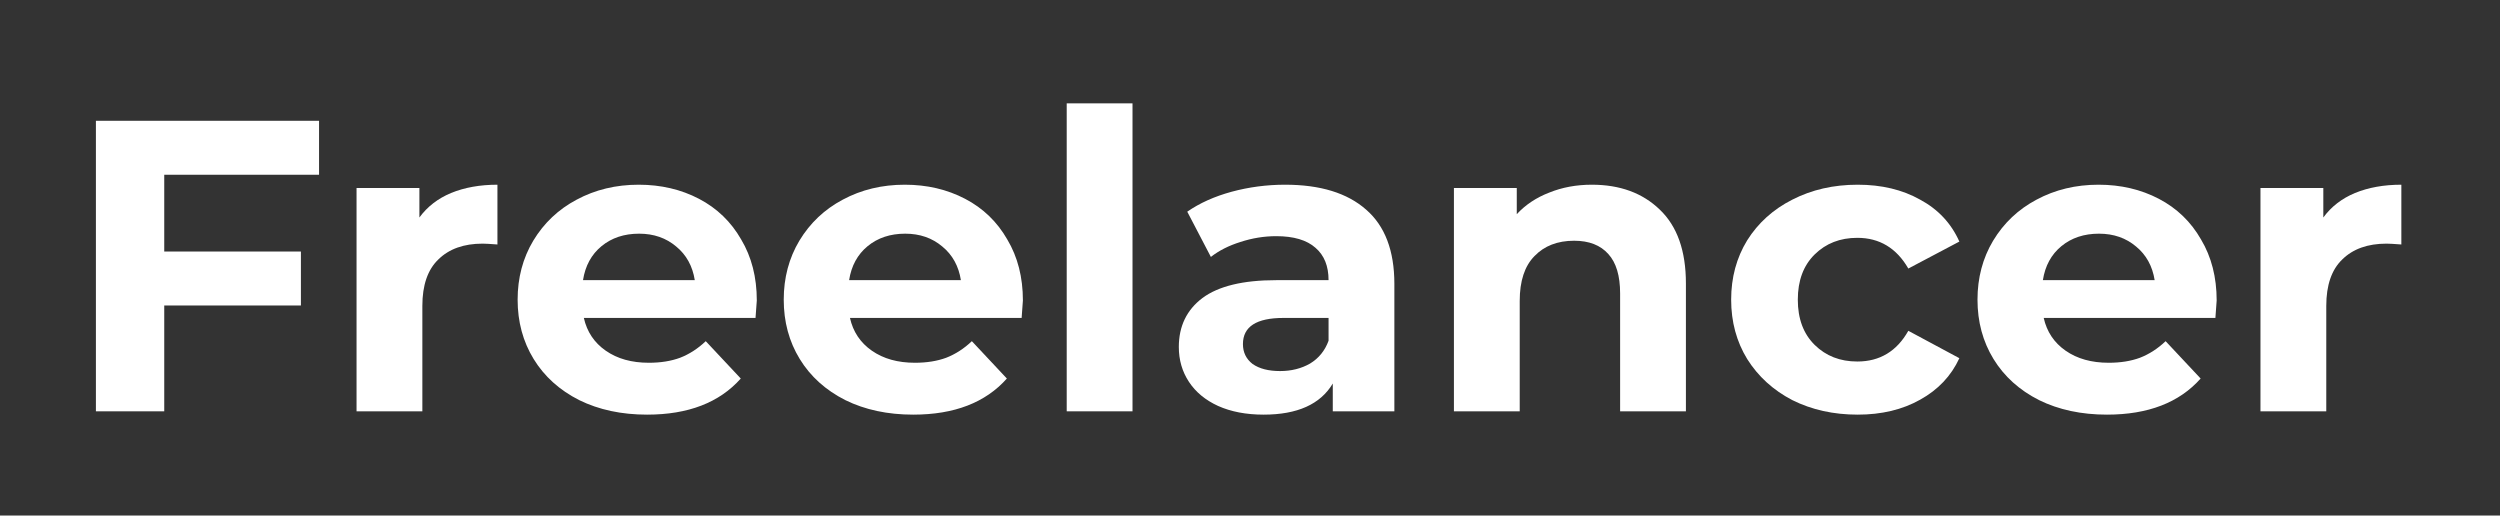
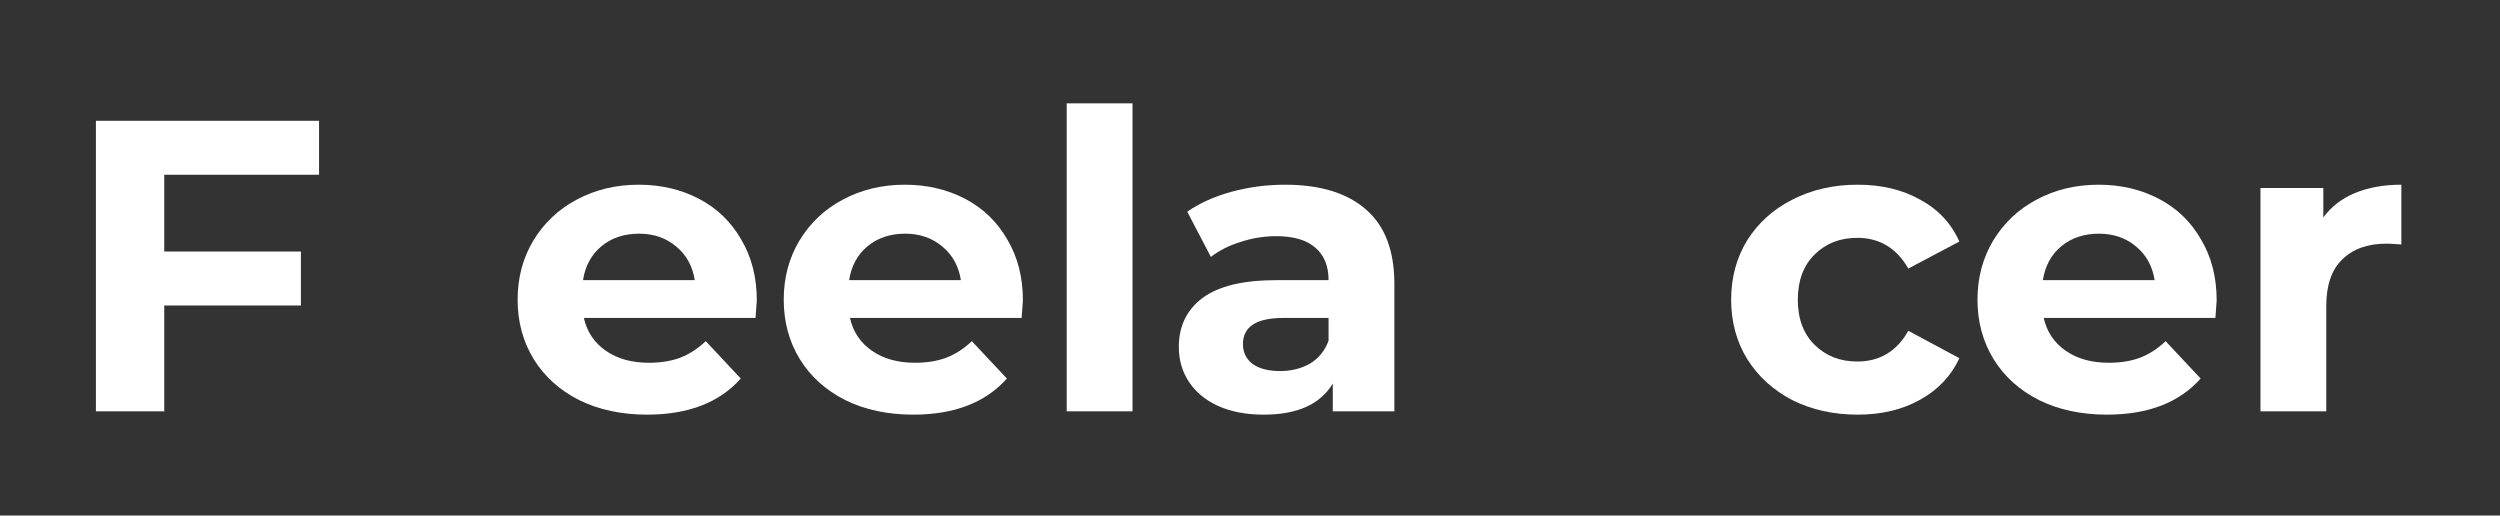
<svg xmlns="http://www.w3.org/2000/svg" width="257" height="53" viewBox="0 0 257 53" fill="none">
  <rect x="0" y="0" width="257" height="53" fill="#333333" stroke="none" />
  <path d="M16.884 17.964V25.857H30.933V31.404H16.884V42.284H9.859V12.417H32.798V17.964H16.884Z" fill="white" />
-   <path d="M43.114 22.358C43.924 21.249 45.008 20.41 46.366 19.841C47.754 19.272 49.344 18.988 51.136 18.988V25.132C50.385 25.075 49.879 25.046 49.618 25.046C47.682 25.046 46.164 25.587 45.066 26.668C43.967 27.72 43.418 29.313 43.418 31.446V42.284H36.653V19.329H43.114V22.358Z" fill="white" />
  <path d="M77.799 30.892C77.799 30.977 77.755 31.574 77.668 32.684H60.02C60.338 34.106 61.09 35.229 62.275 36.054C63.46 36.879 64.934 37.292 66.698 37.292C67.912 37.292 68.982 37.121 69.907 36.78C70.861 36.41 71.742 35.841 72.552 35.073L76.151 38.913C73.954 41.388 70.745 42.625 66.524 42.625C63.894 42.625 61.567 42.127 59.543 41.132C57.52 40.108 55.959 38.7 54.86 36.908C53.761 35.116 53.212 33.082 53.212 30.806C53.212 28.559 53.747 26.54 54.817 24.748C55.915 22.927 57.404 21.519 59.283 20.524C61.191 19.5 63.316 18.988 65.657 18.988C67.941 18.988 70.008 19.471 71.858 20.438C73.708 21.405 75.153 22.799 76.194 24.62C77.264 26.412 77.799 28.502 77.799 30.892ZM65.701 24.022C64.168 24.022 62.882 24.449 61.841 25.302C60.801 26.156 60.165 27.322 59.933 28.801H71.424C71.193 27.35 70.557 26.198 69.516 25.345C68.476 24.463 67.204 24.022 65.701 24.022Z" fill="white" />
  <path d="M105.154 30.892C105.154 30.977 105.111 31.574 105.024 32.684H87.376C87.694 34.106 88.445 35.229 89.63 36.054C90.816 36.879 92.29 37.292 94.053 37.292C95.267 37.292 96.337 37.121 97.262 36.78C98.216 36.41 99.098 35.841 99.907 35.073L103.506 38.913C101.309 41.388 98.1 42.625 93.88 42.625C91.249 42.625 88.922 42.127 86.899 41.132C84.875 40.108 83.314 38.7 82.216 36.908C81.117 35.116 80.568 33.082 80.568 30.806C80.568 28.559 81.103 26.54 82.172 24.748C83.271 22.927 84.759 21.519 86.638 20.524C88.546 19.5 90.671 18.988 93.013 18.988C95.296 18.988 97.363 19.471 99.213 20.438C101.064 21.405 102.509 22.799 103.55 24.62C104.619 26.412 105.154 28.502 105.154 30.892ZM93.056 24.022C91.524 24.022 90.237 24.449 89.197 25.302C88.156 26.156 87.52 27.322 87.289 28.801H98.78C98.549 27.35 97.913 26.198 96.872 25.345C95.831 24.463 94.559 24.022 93.056 24.022Z" fill="white" />
  <path d="M109.658 10.625H116.422V42.284H109.658V10.625Z" fill="white" />
  <path d="M132.11 18.988C135.723 18.988 138.499 19.841 140.435 21.548C142.372 23.226 143.341 25.772 143.341 29.185V42.284H137.01V39.425C135.738 41.558 133.367 42.625 129.898 42.625C128.106 42.625 126.545 42.326 125.215 41.729C123.914 41.132 122.917 40.307 122.223 39.254C121.529 38.202 121.183 37.007 121.183 35.67C121.183 33.537 121.992 31.859 123.611 30.636C125.259 29.413 127.788 28.801 131.199 28.801H136.576C136.576 27.35 136.128 26.241 135.232 25.473C134.336 24.677 132.992 24.278 131.199 24.278C129.956 24.278 128.728 24.477 127.513 24.876C126.328 25.245 125.316 25.757 124.478 26.412L122.05 21.761C123.322 20.879 124.839 20.197 126.603 19.713C128.395 19.229 130.231 18.988 132.11 18.988ZM131.59 38.145C132.746 38.145 133.772 37.889 134.668 37.377C135.564 36.837 136.2 36.054 136.576 35.03V32.684H131.936C129.161 32.684 127.774 33.58 127.774 35.372C127.774 36.225 128.106 36.908 128.771 37.42C129.465 37.903 130.404 38.145 131.59 38.145Z" fill="white" />
-   <path d="M163.642 18.988C166.533 18.988 168.86 19.841 170.624 21.548C172.416 23.254 173.312 25.786 173.312 29.142V42.284H166.548V30.166C166.548 28.346 166.143 26.995 165.334 26.113C164.524 25.203 163.353 24.748 161.821 24.748C160.116 24.748 158.757 25.274 157.745 26.326C156.733 27.35 156.227 28.886 156.227 30.934V42.284H149.463V19.329H155.924V22.017C156.82 21.05 157.933 20.31 159.263 19.798C160.593 19.258 162.052 18.988 163.642 18.988Z" fill="white" />
  <path d="M190.972 42.625C188.486 42.625 186.246 42.127 184.251 41.132C182.285 40.108 180.739 38.7 179.611 36.908C178.513 35.116 177.963 33.082 177.963 30.806C177.963 28.531 178.513 26.497 179.611 24.705C180.739 22.913 182.285 21.519 184.251 20.524C186.246 19.5 188.486 18.988 190.972 18.988C193.429 18.988 195.569 19.5 197.39 20.524C199.24 21.519 200.584 22.956 201.422 24.833L196.176 27.606C194.961 25.501 193.213 24.449 190.929 24.449C189.165 24.449 187.706 25.018 186.549 26.156C185.393 27.293 184.815 28.844 184.815 30.806C184.815 32.769 185.393 34.319 186.549 35.457C187.706 36.595 189.165 37.164 190.929 37.164C193.241 37.164 194.99 36.111 196.176 34.006L201.422 36.822C200.584 38.643 199.24 40.065 197.39 41.089C195.569 42.113 193.429 42.625 190.972 42.625Z" fill="white" />
  <path d="M227.873 30.892C227.873 30.977 227.829 31.574 227.743 32.684H210.094C210.412 34.106 211.164 35.229 212.349 36.054C213.534 36.879 215.009 37.292 216.772 37.292C217.986 37.292 219.056 37.121 219.981 36.78C220.935 36.41 221.817 35.841 222.626 35.073L226.225 38.913C224.028 41.388 220.819 42.625 216.599 42.625C213.968 42.625 211.641 42.127 209.617 41.132C207.594 40.108 206.033 38.7 204.934 36.908C203.836 35.116 203.286 33.082 203.286 30.806C203.286 28.559 203.821 26.54 204.891 24.748C205.989 22.927 207.478 21.519 209.357 20.524C211.265 19.5 213.39 18.988 215.731 18.988C218.015 18.988 220.082 19.471 221.932 20.438C223.782 21.405 225.228 22.799 226.268 24.62C227.338 26.412 227.873 28.502 227.873 30.892ZM215.775 24.022C214.243 24.022 212.956 24.449 211.915 25.302C210.875 26.156 210.239 27.322 210.008 28.801H221.499C221.267 27.35 220.631 26.198 219.591 25.345C218.55 24.463 217.278 24.022 215.775 24.022Z" fill="white" />
  <path d="M238.837 22.358C239.647 21.249 240.731 20.41 242.09 19.841C243.477 19.272 245.067 18.988 246.859 18.988V25.132C246.108 25.075 245.602 25.046 245.342 25.046C243.405 25.046 241.887 25.587 240.789 26.668C239.69 27.72 239.141 29.313 239.141 31.446V42.284H232.376V19.329H238.837V22.358Z" fill="white" />
</svg>